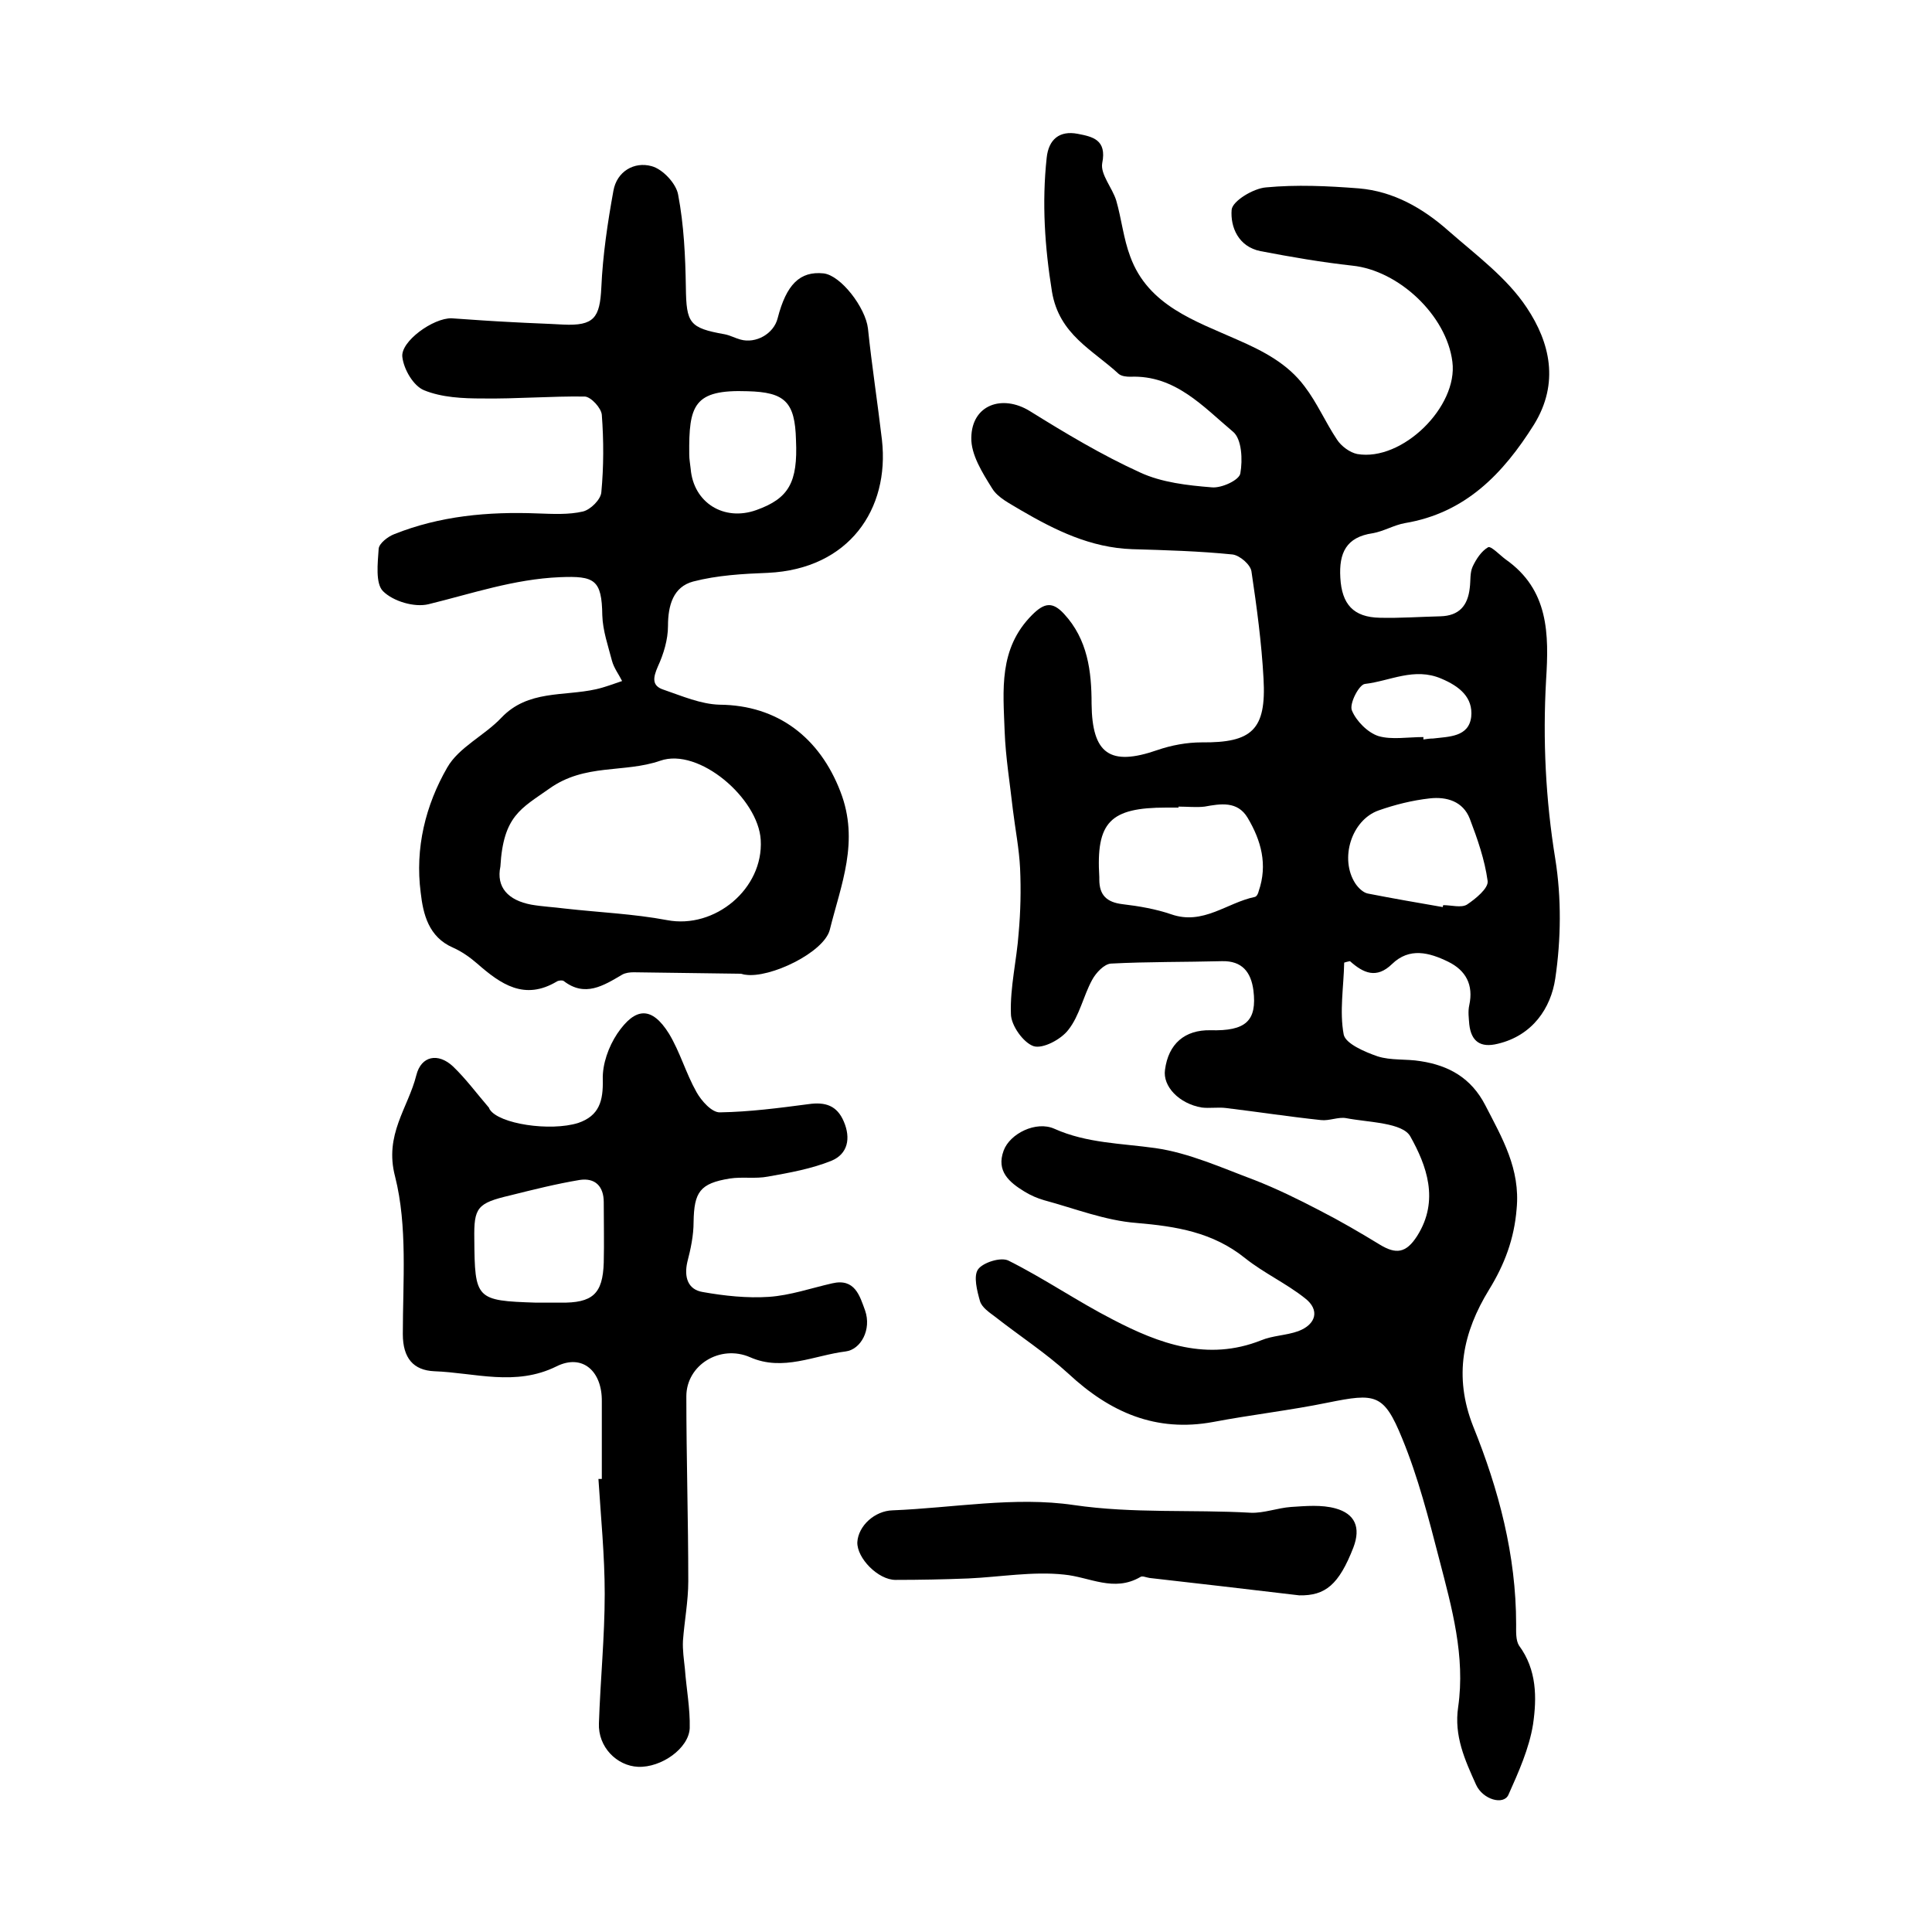
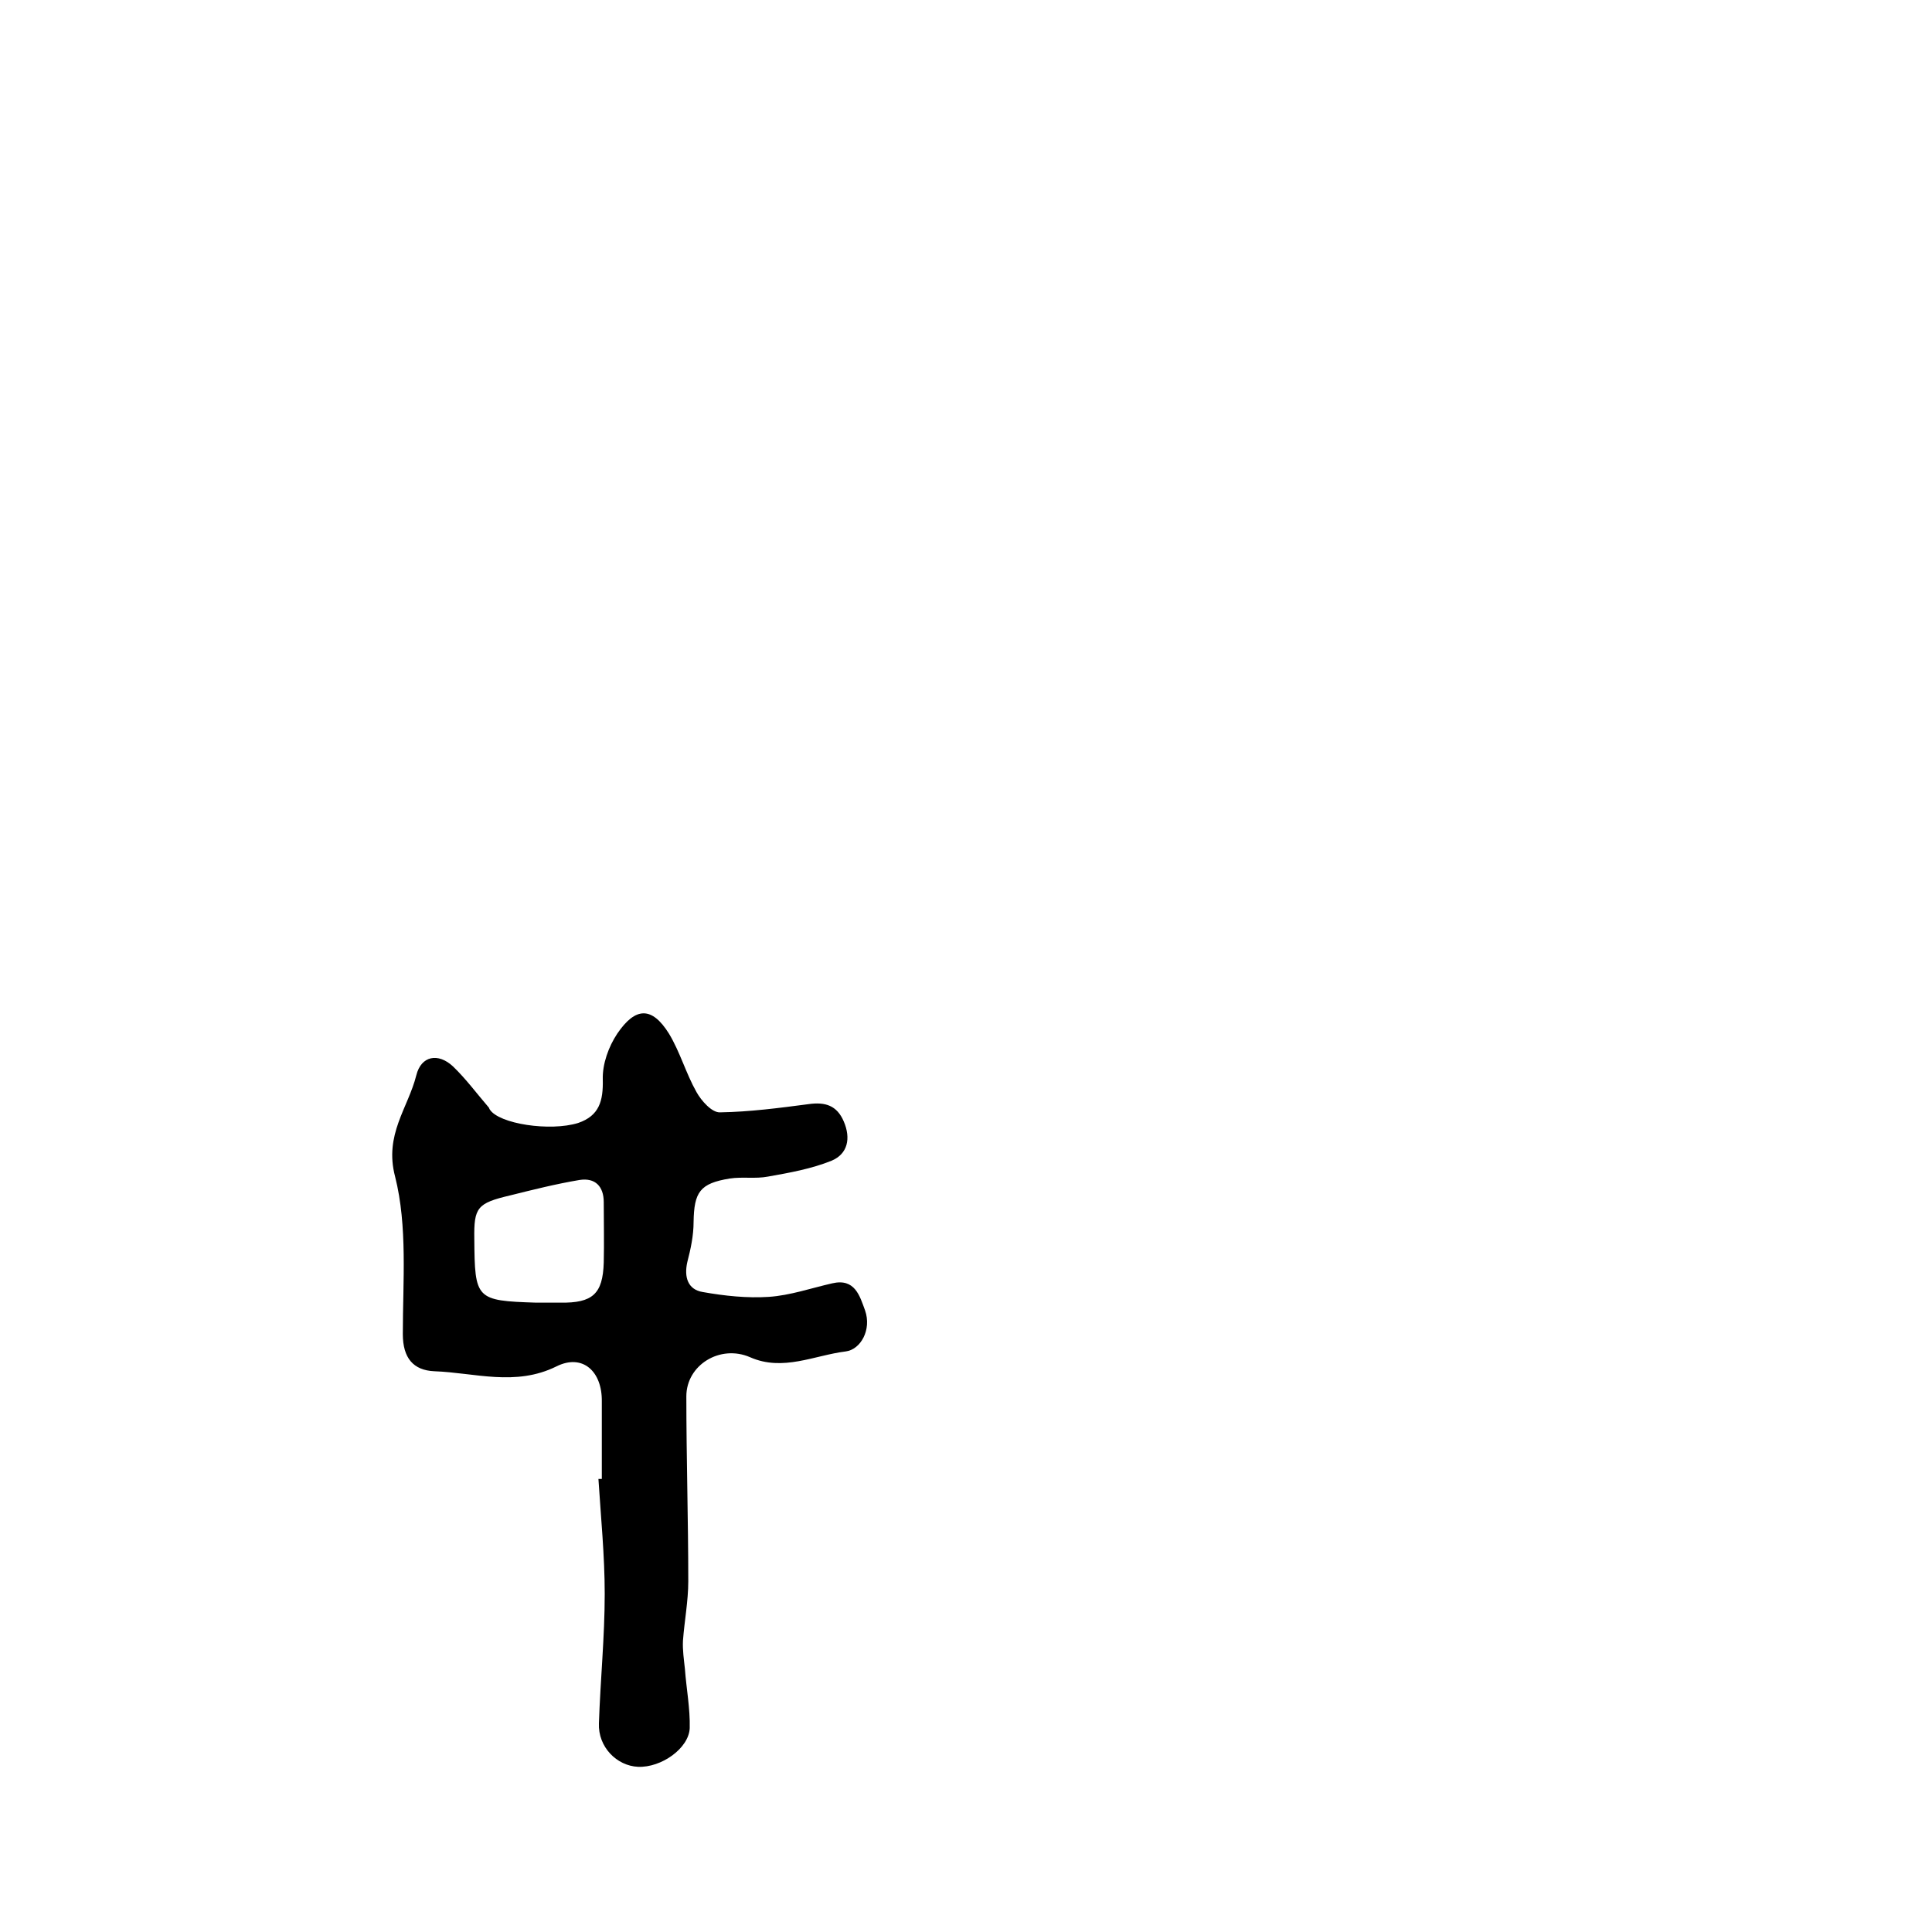
<svg xmlns="http://www.w3.org/2000/svg" version="1.1" id="图层_1" x="0px" y="0px" viewBox="0 0 400 400" style="enable-background:new 0 0 400 400;" xml:space="preserve">
  <style type="text/css">
	.st0{fill:#FFFFFF;}
</style>
  <g>
-     <path d="M278.3,199.3c-0.1,5-1,10.1-0.1,14.9c0.4,1.9,4.4,3.6,7,4.5c2.8,0.9,5.9,0.5,8.9,1c5.9,0.9,10.5,3.5,13.4,9.1   c3.5,6.8,7.3,13.2,6.5,21.5c-0.5,6.2-2.5,11.5-5.7,16.7c-5.4,8.8-7.4,17.9-3.3,28.3c5.3,13.1,8.9,26.7,8.9,41   c0,1.5-0.1,3.3,0.6,4.4c3.7,5,3.7,10.8,2.9,16.3c-0.8,5-3,9.9-5.1,14.6c-1,2.2-5.3,1-6.7-2.1c-2.3-5.1-4.6-10.1-3.7-16.1   c1.5-10.5-1.3-20.5-3.9-30.5c-2.2-8.5-4.4-17.1-7.7-25.1c-3.8-9.3-5.5-9.4-15.4-7.4c-7.8,1.6-15.8,2.5-23.7,4   c-11.9,2.2-21.4-2-30-10c-4.7-4.3-10.1-7.8-15.2-11.8c-1.2-0.9-2.7-1.9-3.1-3.2c-0.6-2.1-1.4-5.2-0.4-6.6c1-1.4,4.7-2.6,6.3-1.8   c7.4,3.7,14.2,8.4,21.6,12.2c9.6,5,19.6,8.7,30.7,4.3c2.4-1,5.2-1,7.7-1.9c3.7-1.4,4.5-4.4,1.4-6.8c-3.9-3.1-8.5-5.2-12.4-8.3   c-6.7-5.4-14.3-6.6-22.5-7.3c-6.5-0.5-12.8-3-19.1-4.7c-1.4-0.4-2.8-1-4.1-1.8c-3.1-1.9-5.9-4.2-4.3-8.5c1.3-3.5,6.7-6.2,10.5-4.5   c6.7,3,13.8,3,20.9,4c7,1,13.8,4.1,20.5,6.6c4.6,1.8,9.1,4,13.5,6.3c4.3,2.2,8.4,4.6,12.5,7.1c3.3,2,5.4,1.8,7.7-1.8   c4.7-7.4,1.9-14.7-1.4-20.6c-1.6-2.9-8.6-2.9-13.3-3.8c-1.6-0.3-3.5,0.6-5.2,0.4c-6.6-0.7-13.1-1.7-19.7-2.5   c-1.6-0.2-3.4,0.1-5-0.1c-4.7-0.8-8.1-4.4-7.6-7.8c0.7-5.4,4.1-8.3,9.4-8.2c7.3,0.2,9.7-1.9,8.9-8.3c-0.5-3.7-2.3-6.1-6.5-6   c-7.7,0.2-15.4,0.1-23,0.5c-1.4,0.1-3.1,1.9-3.9,3.4c-1.8,3.3-2.6,7.4-4.9,10.3c-1.5,2-5.3,4-7.2,3.4c-2.1-0.7-4.7-4.3-4.7-6.7   c-0.2-5.5,1.2-11.1,1.6-16.7c0.4-4.5,0.5-8.9,0.3-13.4c-0.2-4.1-1-8.1-1.5-12.2c-0.6-5.4-1.5-10.8-1.7-16.2   c-0.3-8.5-1.3-17.1,5.7-24.1c2.5-2.5,4.2-2.8,6.6-0.2c4.9,5.3,5.7,11.9,5.7,18.6c0.1,10.4,3.8,13,13.6,9.6c2.9-1,6.1-1.6,9.2-1.6   c10.4,0.1,13.4-2.6,12.8-13.2c-0.4-7.4-1.4-14.8-2.5-22.2c-0.2-1.4-2.4-3.3-3.9-3.5c-6.9-0.7-13.9-0.9-20.8-1.1   c-8.6-0.3-15.9-3.9-23.1-8.1c-2.1-1.3-4.7-2.5-5.9-4.5c-2-3.2-4.4-7-4.3-10.5c0.1-6.8,6.4-9,12.1-5.5c7.4,4.6,14.9,9.1,22.8,12.7   c4.5,2.1,9.9,2.7,14.9,3.1c2,0.2,5.7-1.5,5.9-2.9c0.5-2.8,0.3-7.1-1.5-8.6c-6.2-5.2-12-11.8-21.3-11.4c-0.8,0-1.8-0.1-2.4-0.6   c-5.4-5-12.3-8.1-13.8-17c-1.5-9.3-2.1-18.4-1.1-27.7c0.4-3.9,2.7-5.7,6.4-5c3.1,0.6,6.1,1.2,5.1,6.1c-0.4,2.3,2.1,5.1,2.9,7.7   c1.1,3.8,1.5,7.9,2.9,11.6c3.7,10.2,13.6,13.4,22.1,17.2c5.5,2.4,10.5,5,14,9.7c2.6,3.4,4.3,7.4,6.7,11c0.9,1.4,2.7,2.7,4.2,3   c9.3,1.6,20.9-9.8,19.7-19.1c-1.2-9.6-11.1-18.9-20.7-19.9c-6.4-0.7-12.7-1.8-19-3c-4.6-0.9-6.3-5-6-8.6c0.2-1.8,4.5-4.4,7.1-4.6   c6.3-0.6,12.8-0.3,19.2,0.2c7.2,0.6,13.3,4.1,18.6,8.8c5.7,5,12.1,9.7,16.2,15.9c4.8,7.2,6.8,15.6,1.5,24.2   c-6.4,10.2-14.2,18.3-26.7,20.4c-2.3,0.4-4.4,1.7-6.7,2.1c-5.5,0.8-7,4.1-6.7,9.2c0.3,5.5,2.7,8.2,8.2,8.3   c4.2,0.1,8.3-0.2,12.5-0.3c3.9-0.1,5.7-2.2,6.1-5.9c0.2-1.5,0-3.1,0.6-4.4c0.7-1.5,1.8-3.2,3.2-4c0.6-0.3,2.4,1.6,3.6,2.5   c9,6.3,9,15.5,8.4,25c-0.7,12.4-0.1,24.7,1.9,37c1.3,8.1,1.2,16.7,0,24.8c-0.9,6.1-4.7,11.8-11.9,13.5c-3.6,0.9-5.5-0.5-5.9-4   c-0.1-1.3-0.3-2.7,0-4c0.9-4.2-0.7-7.2-4.4-9c-3.9-1.9-8-3-11.6,0.5c-3.2,3.1-5.9,1.9-8.7-0.6C279.5,199,278.9,199.1,278.3,199.3z    M244,167c0,0.1,0,0.1,0,0.2c-0.8,0-1.7,0-2.5,0c-11.7,0-14.6,3-13.9,14.4c0,0.2,0,0.3,0,0.5c0,3.2,1.5,4.7,4.8,5.1   c3.4,0.4,6.9,1,10.1,2.1c6.6,2.3,11.5-2.4,17.3-3.6c0.4-0.1,0.7-0.7,0.8-1.2c1.9-5.5,0.5-10.5-2.3-15.2c-2.1-3.5-5.6-2.9-8.9-2.3   C247.7,167.2,245.8,167,244,167z M298.7,187.8c0-0.1,0.1-0.3,0.1-0.4c1.7,0,3.7,0.6,4.9-0.1c1.8-1.2,4.5-3.4,4.3-4.9   c-0.6-4.4-2.1-8.7-3.7-12.9c-1.4-3.6-4.8-4.6-8.3-4.2c-3.6,0.4-7.2,1.3-10.6,2.5c-5.6,2-8.1,10-4.8,15.1c0.6,0.9,1.6,1.9,2.6,2.1   C288.3,186,293.5,186.9,298.7,187.8z M294.7,152.6c0,0.2,0,0.3,0,0.5c0.7-0.1,1.3-0.2,2-0.2c3.3-0.4,7.4-0.3,7.9-4.5   c0.4-4-2.4-6.3-6.2-7.9c-5.6-2.4-10.6,0.5-15.8,1.1c-1.2,0.1-3.3,4.1-2.7,5.5c0.9,2.2,3.3,4.6,5.5,5.3   C288.1,153.2,291.5,152.6,294.7,152.6z" />
-     <path d="M106.1,66.7c3.5,0.2,7,0.3,10.5,0.5c6.4,0.3,7.6-1.4,7.9-7.7c0.3-6.7,1.3-13.4,2.5-20c0.7-4,4.3-6.1,7.9-5.1   c2.3,0.6,5.1,3.6,5.5,5.9c1.2,6.3,1.5,12.8,1.6,19.2c0.1,7.4,0.7,8.4,8,9.7c1.1,0.2,2.2,0.8,3.3,1.1c3.2,0.9,6.9-1.2,7.7-4.4   c1.8-7,4.6-9.8,9.5-9.3c3.6,0.4,8.7,7.1,9.2,11.4c0.8,7.7,2,15.4,2.9,23.1c1.6,14.3-6.8,26.7-23.6,27.5c-5.2,0.2-10.5,0.5-15.5,1.8   c-4.1,1.1-5.2,4.9-5.2,9.2c0,2.8-0.9,5.8-2.1,8.4c-1,2.3-1.3,4,1.2,4.8c3.8,1.3,7.7,3,11.6,3.1c12,0.1,20.7,6.8,25,18   c4,10.3,0.1,19.3-2.2,28.6c-1.2,4.7-12.4,10.1-17.5,9.3c-0.3,0-0.7-0.2-1-0.2c-7.4-0.1-14.7-0.2-22.1-0.3c-0.8,0-1.7,0.1-2.4,0.5   c-3.9,2.3-7.7,4.7-12.1,1.3c-0.3-0.2-1.1-0.1-1.4,0.1c-6.7,4-11.6,0.6-16.5-3.7c-1.5-1.3-3.2-2.5-5-3.3c-5.1-2.2-6.2-7-6.7-11.4   c-1.2-9.2,1-18.1,5.5-25.9c2.4-4.2,7.7-6.6,11.2-10.3c5.5-5.8,12.9-4.4,19.6-5.9c1.8-0.4,3.6-1.1,5.4-1.7c-0.7-1.4-1.7-2.7-2.1-4.2   c-0.8-3.1-1.9-6.2-2-9.4c-0.1-7.4-1.6-8.2-8.8-7.9c-9.5,0.4-18.2,3.4-27.2,5.6c-2.9,0.7-7.3-0.6-9.4-2.7c-1.6-1.6-1.1-5.8-0.9-8.8   c0.1-1.1,1.9-2.5,3.2-3c9.5-3.8,19.5-4.7,29.7-4.3c3.1,0.1,6.4,0.3,9.4-0.4c1.6-0.4,3.7-2.5,3.8-4c0.5-5.3,0.5-10.7,0.1-16   c-0.1-1.4-2.2-3.7-3.5-3.8c-7.1-0.1-14.1,0.5-21.2,0.4c-4.1,0-8.4-0.2-12.1-1.7c-2.2-0.9-4.2-4.3-4.5-6.9c-0.4-3.2,6.4-8.1,10.2-8   C97.8,66.2,102,66.5,106.1,66.7C106.1,66.7,106.1,66.7,106.1,66.7z M103.6,179.4c-0.9,4.3,1.6,7,6.4,7.9c2.3,0.4,4.6,0.5,6.9,0.8   c7.1,0.8,14.3,1.1,21.2,2.4c9.9,1.9,20-6.5,19.4-16.6c-0.5-8.6-12.8-19.2-20.8-16.4c-7.5,2.6-15.6,0.5-23,5.8   C107.9,167.4,104.2,168.9,103.6,179.4z M154.8,81c-11.2-0.4-12.2,2.9-12.1,13.1c0,1,0.2,2,0.3,3c0.6,7,6.9,10.9,13.6,8.5   c6.7-2.4,8.6-5.7,8.2-14.5C164.6,83.2,162.5,81.2,154.8,81z" />
    <path d="M124.6,306.2c0-5.3,0-10.7,0-16c0.1-6.3-4-10-9.4-7.3c-8.5,4.2-16.9,1.3-25.3,1c-4.3-0.2-6.5-2.7-6.5-7.7   c0-10.9,1-22.3-1.6-32.6c-2.3-8.7,2.7-14.2,4.4-21c1-4,4.5-4.7,7.6-1.8c2.7,2.6,4.9,5.6,7.4,8.5c0.1,0.1,0.1,0.3,0.2,0.4   c1.9,3,12.5,4.6,18.3,2.8c4.4-1.5,5.2-4.6,5.1-9c-0.1-3.2,1.2-6.8,3-9.5c3.8-5.6,7.2-5.6,10.7,0c2.3,3.8,3.5,8.2,5.7,12.1   c1,1.8,3.2,4.3,4.9,4.2c6.1-0.1,12.2-0.9,18.3-1.7c3.5-0.5,5.9,0.3,7.3,3.6c1.5,3.5,0.8,6.7-2.5,8.1c-4.2,1.7-8.7,2.5-13.2,3.3   c-2.6,0.5-5.3,0-7.9,0.4c-6.2,1-7.4,2.8-7.5,9c0,2.8-0.6,5.6-1.3,8.3c-0.7,3.1,0.1,5.7,3.2,6.2c4.5,0.8,9.2,1.3,13.7,1   c4.4-0.3,8.7-1.8,13.1-2.8c4.7-1.1,5.7,2.6,6.8,5.6c1.4,4-0.9,8.1-4,8.5c-6.5,0.8-13,4.2-19.8,1.2c-6.2-2.7-13.2,1.6-13.2,8.1   c0,12.8,0.4,25.5,0.4,38.3c0,4.1-0.8,8.2-1.1,12.3c-0.1,1.9,0.2,3.9,0.4,5.8c0.3,4.1,1.1,8.2,1,12.3c-0.2,4.2-5.9,8.2-10.7,8   c-4.4-0.2-8.3-4.1-8.1-9c0.3-9,1.2-17.9,1.2-26.8c0-7.9-0.8-15.9-1.3-23.8C124,306.2,124.3,306.2,124.6,306.2z M111,269.7   c1.7,0,3.3,0,5,0c6.7,0.1,8.8-1.8,9-8.3c0.1-4.2,0-8.3,0-12.5c0-3.3-1.8-5.1-5-4.6c-4.8,0.8-9.6,2-14.4,3.2c-6.8,1.6-7.5,2.5-7.4,9   C98.3,269,98.5,269.3,111,269.7z" />
-     <path d="M269,330.3c-11.7-1.4-21.4-2.5-31-3.6c-0.7-0.1-1.5-0.5-1.9-0.2c-5.5,3.2-10.5,0-15.8-0.5c-6.5-0.7-13.2,0.5-19.8,0.8   c-5,0.2-10.1,0.3-15.1,0.3c-3.6,0-8-4.5-7.9-7.8c0.2-3.4,3.6-6.5,7.3-6.6c12.5-0.5,25.3-2.9,37.5-1.1c12.3,1.8,24.5,0.9,36.7,1.6   c2.7,0.1,5.5-1,8.3-1.2c3.1-0.2,6.3-0.5,9.2,0.3c4,1.1,5.3,3.9,3.7,8.1C277.2,328.1,274.4,330.4,269,330.3z" />
  </g>
</svg>